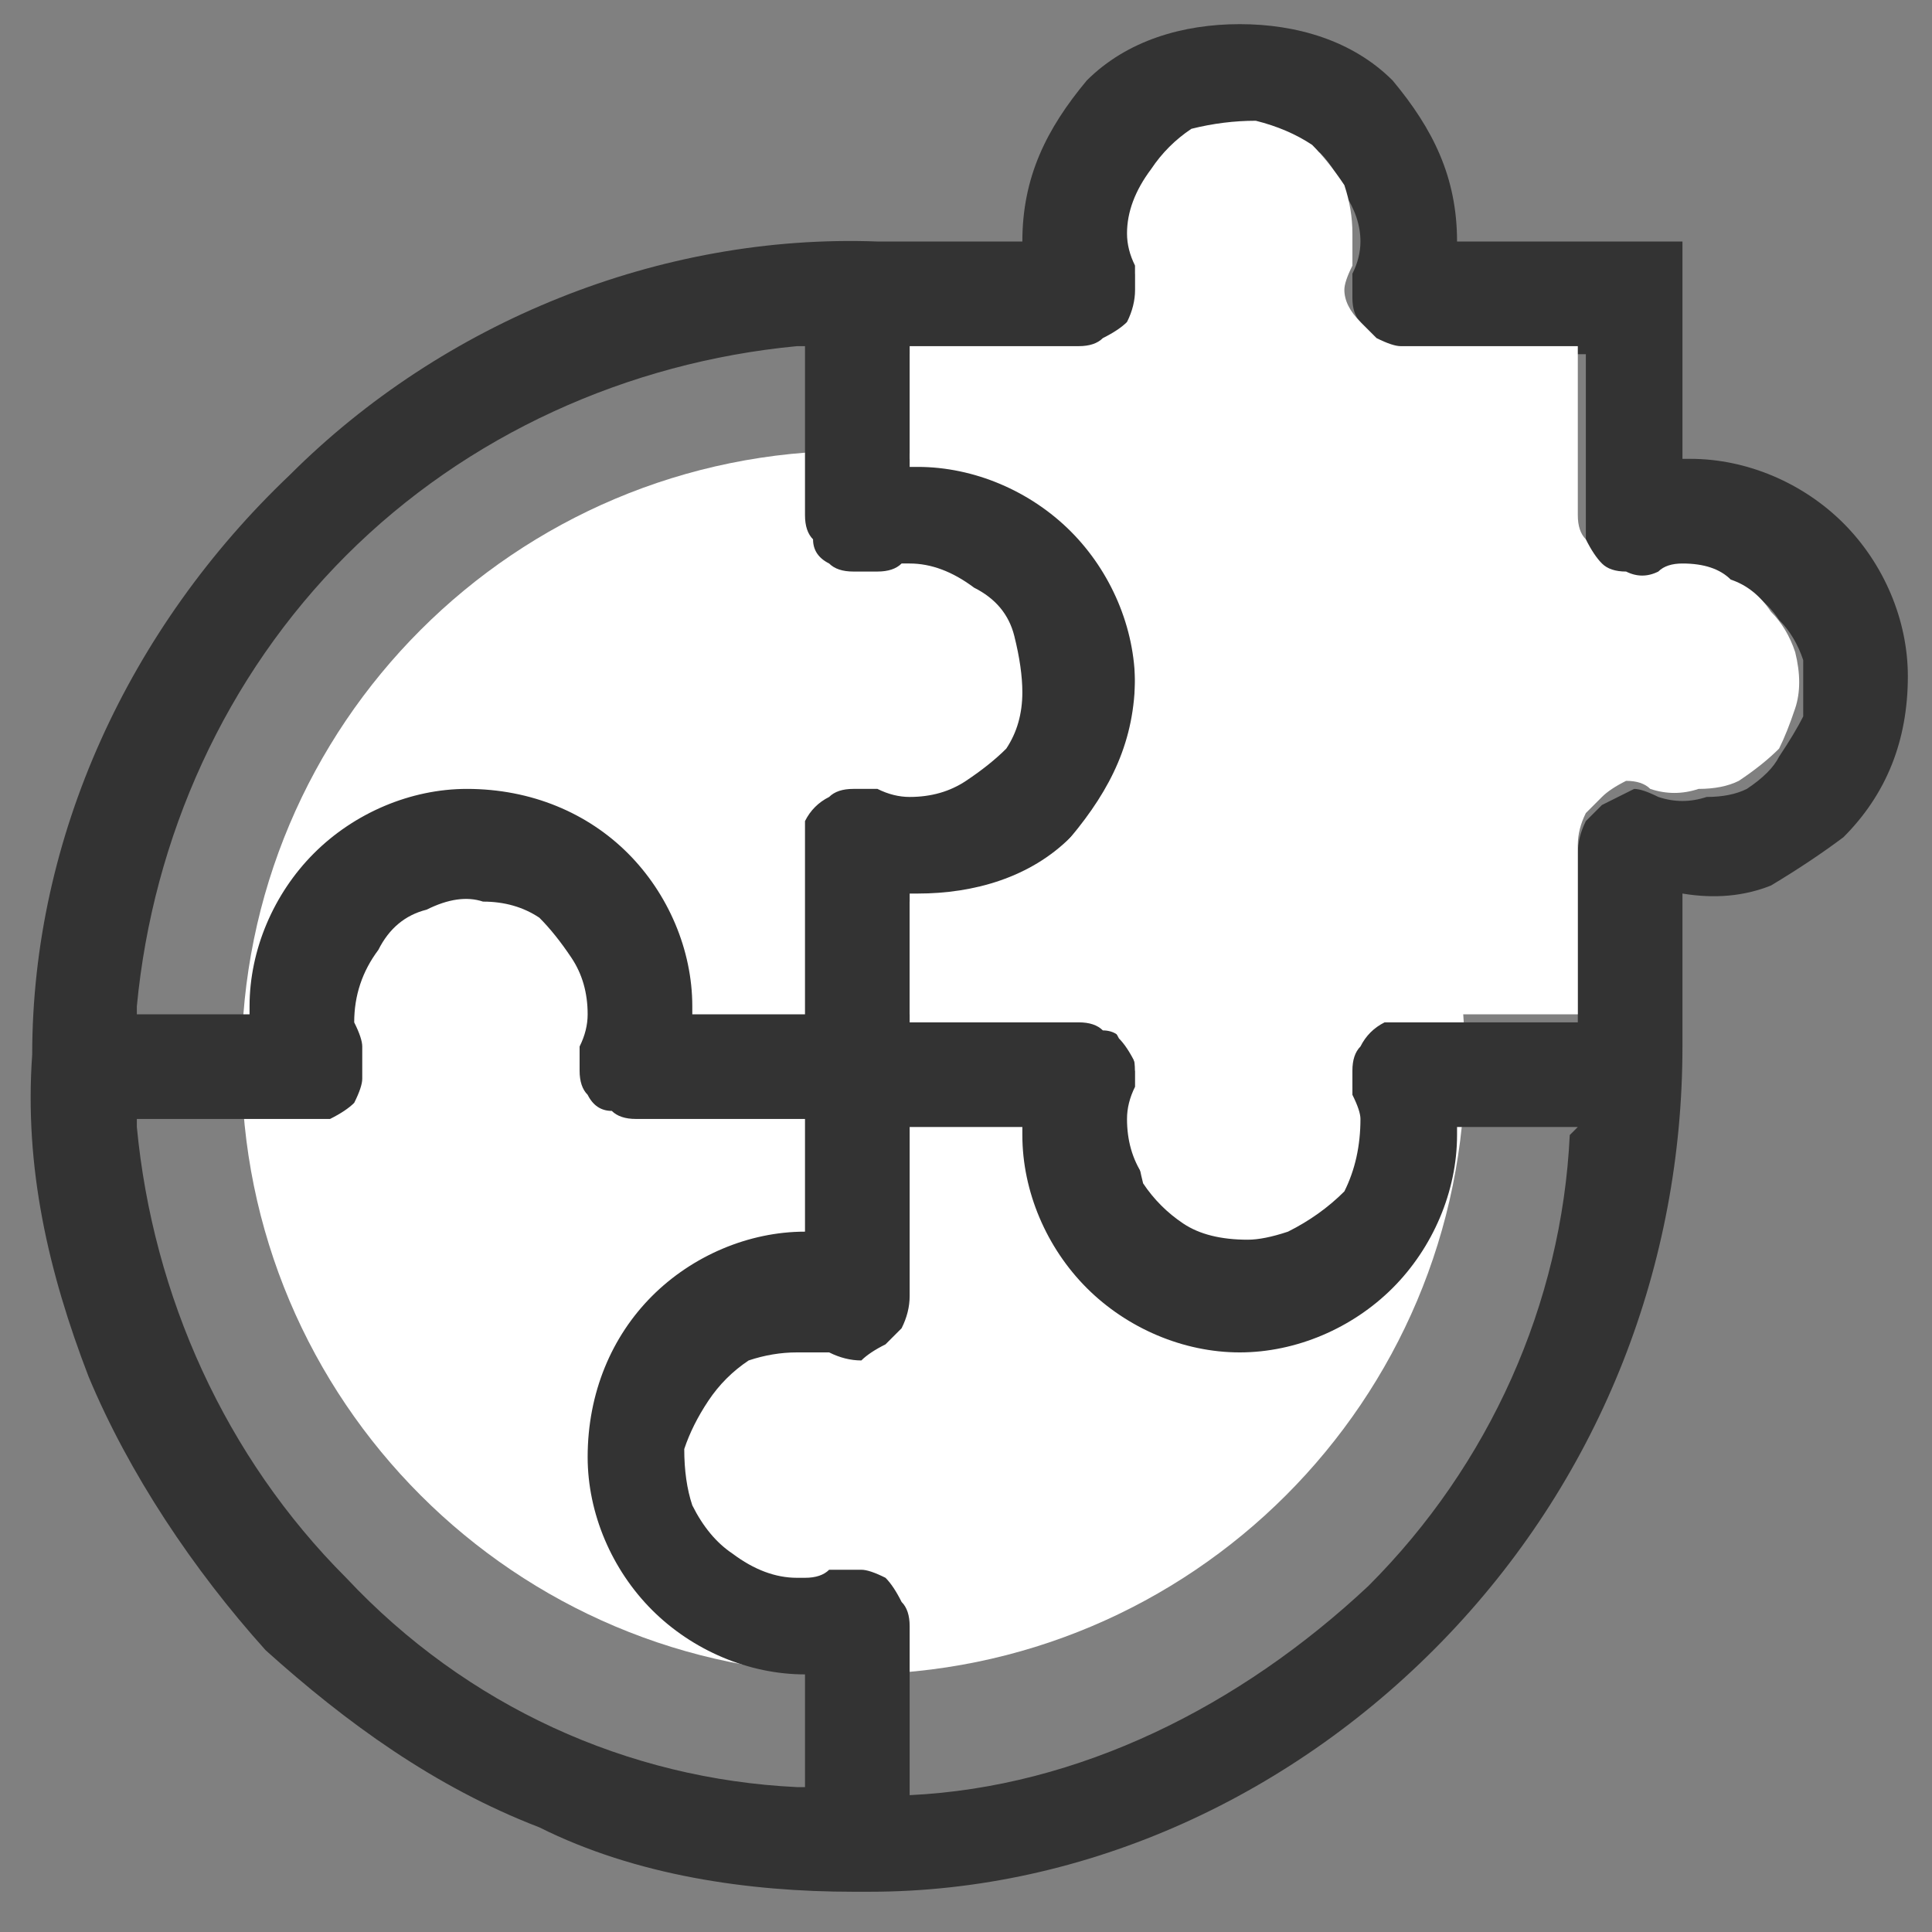
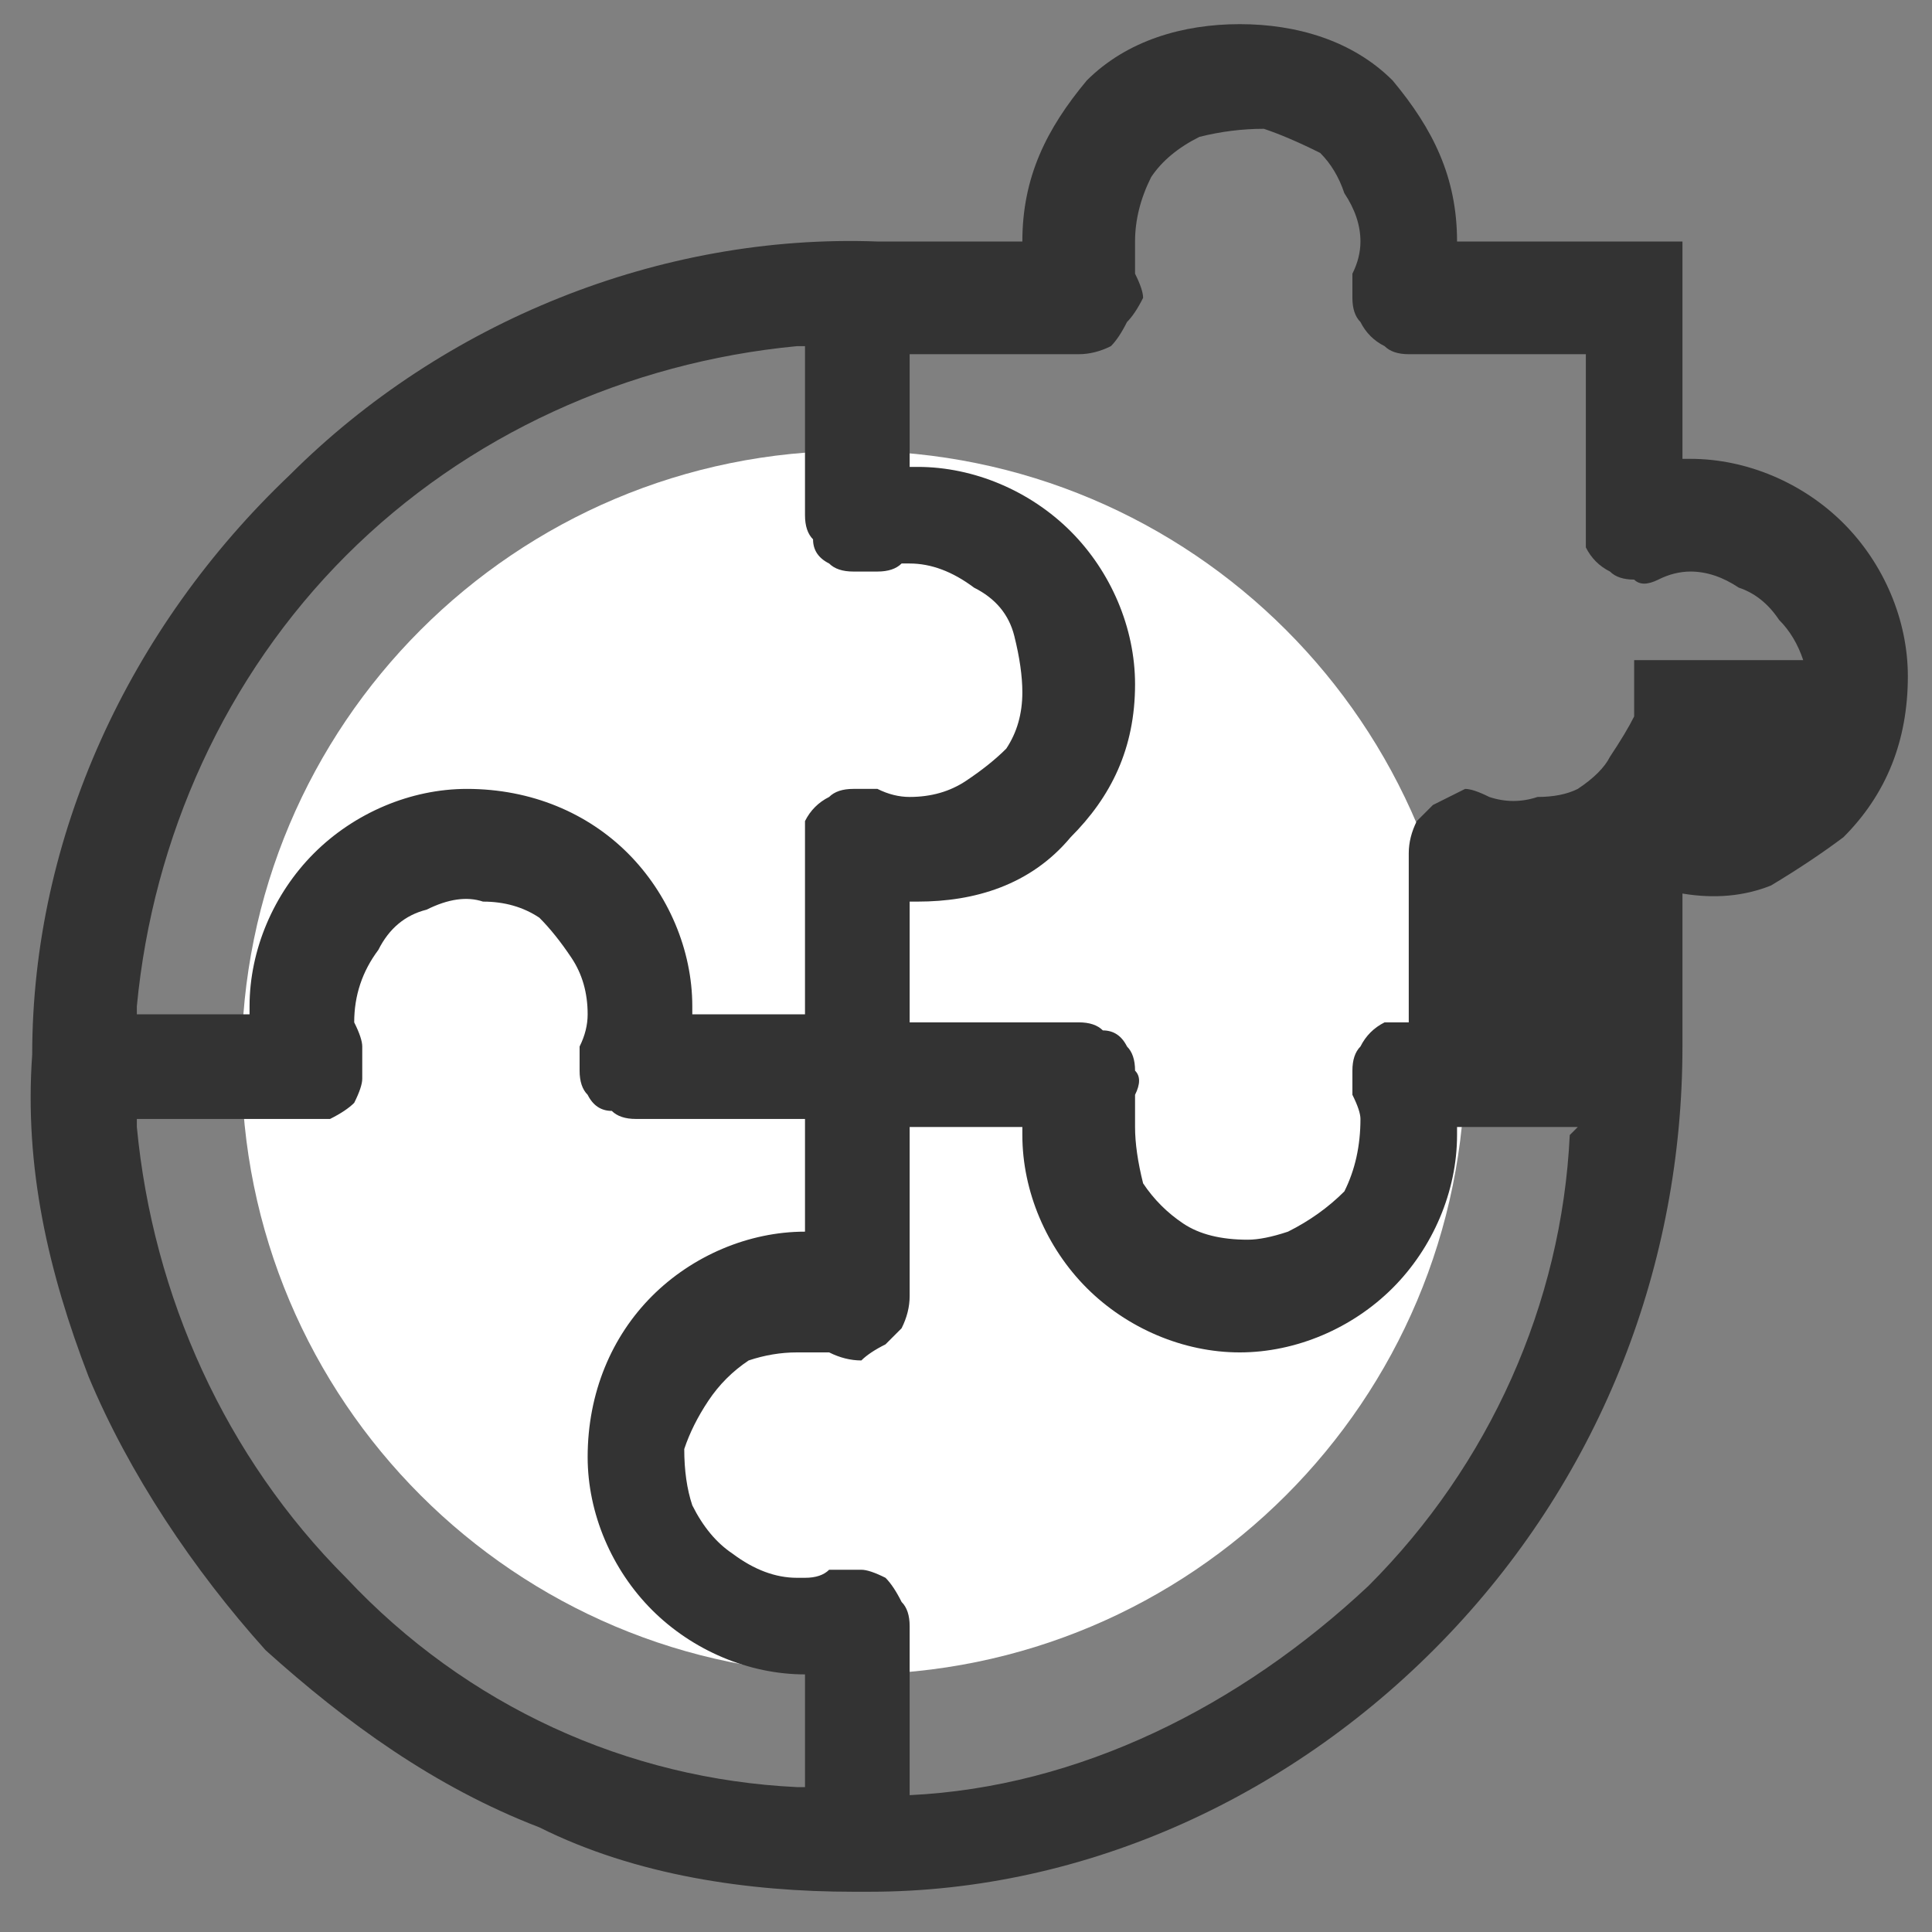
<svg xmlns="http://www.w3.org/2000/svg" version="1.2" viewBox="0 0 24 24" width="24" height="24">
  <rect x="0" y="0" width="24" height="24" fill="#808080" stroke="none" />
  <title>ico-oferta-svg</title>
  <style>
		.s0 { fill: #ffffff } 
		.s1 { fill: #333333 } 
	</style>
  <path id="Layer" class="s0" d="m10.6 20.8c-4.2 0-7.6-3.4-7.6-7.6 0-4.2 3.4-7.6 7.6-7.6 4.2 0 7.6 3.4 7.6 7.6 0 4.2-3.4 7.6-7.6 7.6z" />
-   <path id="Layer" fill-rule="evenodd" class="s1" d="m23.5 9.5q-0.2 0.5-0.6 0.9-0.4 0.3-0.9 0.6-0.5 0.2-1.1 0.1v1.9c0 2.7-1 5.3-2.9 7.3-1.9 2-4.5 3.2-7.2 3.2h-0.2c-1.3 0-2.7-0.2-3.9-0.8-1.3-0.5-2.4-1.3-3.4-2.2-0.9-1-1.7-2.2-2.2-3.4-0.5-1.3-0.8-2.6-0.7-4 0-2.7 1.2-5.3 3.2-7.2 1.9-1.9 4.6-3 7.3-2.9h1.8c0-0.8 0.3-1.4 0.8-2 0.5-0.5 1.2-0.7 1.9-0.7 0.7 0 1.4 0.2 1.9 0.7 0.5 0.6 0.8 1.2 0.8 2h2.8v2.7h0.1c0.7 0 1.4 0.3 1.9 0.8 0.5 0.5 0.8 1.2 0.8 1.9q0 0.6-0.2 1.1zm-21.8 3.1h1.4v-0.1c0-0.7 0.3-1.4 0.8-1.9 0.5-0.5 1.2-0.8 1.9-0.8 0.8 0 1.5 0.3 2 0.8 0.5 0.5 0.8 1.2 0.8 1.9v0.1h1.4v-2.1q0-0.2 0-0.3 0.1-0.2 0.3-0.3 0.1-0.1 0.3-0.1 0.1 0 0.3 0 0.2 0.1 0.4 0.1 0.4 0 0.7-0.2 0.3-0.2 0.5-0.4 0.2-0.3 0.2-0.7 0-0.3-0.1-0.7-0.1-0.4-0.5-0.6-0.4-0.3-0.8-0.3h-0.1q-0.1 0.1-0.3 0.1-0.1 0-0.3 0-0.2 0-0.3-0.1-0.2-0.1-0.2-0.3-0.1-0.1-0.1-0.3v-2.1h-0.1c-2.1 0.2-4.1 1.1-5.6 2.6-1.5 1.5-2.4 3.5-2.6 5.6zm8.3 8.2c-0.7 0-1.4-0.3-1.9-0.8-0.5-0.5-0.8-1.2-0.8-1.9 0-0.8 0.3-1.5 0.8-2 0.5-0.5 1.2-0.8 1.9-0.8v-1.4h-2.1q-0.2 0-0.3-0.1-0.2 0-0.3-0.2-0.1-0.1-0.1-0.3 0-0.2 0-0.3 0.1-0.2 0.1-0.4 0-0.4-0.2-0.7-0.2-0.3-0.4-0.5-0.3-0.2-0.7-0.2-0.3-0.1-0.7 0.1-0.4 0.1-0.6 0.5-0.3 0.4-0.3 0.9 0.1 0.2 0.1 0.3 0 0.2 0 0.4 0 0.1-0.1 0.3-0.1 0.1-0.3 0.2-0.1 0-0.3 0h-2.1v0.1c0.2 2.1 1.1 4.1 2.6 5.6 1.5 1.6 3.5 2.5 5.6 2.6h0.1zm9.6-6.8h-1.5v0.1c0 0.7-0.3 1.4-0.8 1.9-0.5 0.5-1.2 0.8-1.9 0.8-0.7 0-1.4-0.3-1.9-0.8-0.5-0.5-0.8-1.2-0.8-1.9v-0.1h-1.4v2.1q0 0.2-0.1 0.4-0.1 0.1-0.2 0.2-0.2 0.1-0.3 0.2-0.2 0-0.4-0.1-0.2 0-0.4 0-0.3 0-0.6 0.1-0.3 0.2-0.5 0.5-0.2 0.3-0.3 0.6 0 0.4 0.1 0.7 0.2 0.4 0.5 0.6 0.4 0.3 0.8 0.3h0.1q0.2 0 0.3-0.1 0.2 0 0.4 0 0.1 0 0.3 0.1 0.1 0.1 0.2 0.3 0.1 0.1 0.1 0.3v2.1c2.1-0.1 4.1-1.1 5.7-2.6 1.5-1.5 2.4-3.5 2.5-5.6zm2.8-5.8q-0.1-0.3-0.3-0.5-0.2-0.3-0.5-0.4-0.3-0.2-0.6-0.2-0.2 0-0.4 0.1-0.2 0.1-0.3 0-0.2 0-0.3-0.1-0.2-0.1-0.3-0.3 0-0.1 0-0.3v-2.1h-2.2q-0.2 0-0.3-0.1-0.2-0.1-0.3-0.3-0.1-0.1-0.1-0.3 0-0.1 0-0.3 0.1-0.2 0.1-0.4 0-0.3-0.2-0.6-0.1-0.3-0.3-0.5-0.4-0.2-0.7-0.3-0.4 0-0.8 0.1-0.4 0.2-0.6 0.5-0.2 0.4-0.2 0.8 0 0.2 0 0.4 0.1 0.2 0.1 0.3-0.1 0.2-0.2 0.3-0.1 0.2-0.2 0.3-0.2 0.1-0.4 0.1h-2.1v1.4h0.1c0.7 0 1.4 0.3 1.9 0.8 0.5 0.5 0.8 1.2 0.8 1.9 0 0.8-0.3 1.4-0.8 1.9-0.5 0.6-1.2 0.8-1.9 0.8h-0.1v1.5h2.1q0.2 0 0.3 0.1 0.2 0 0.3 0.2 0.1 0.1 0.1 0.3 0.1 0.1 0 0.3 0 0.2 0 0.4 0 0.3 0.1 0.7 0.2 0.3 0.5 0.5 0.3 0.2 0.8 0.2 0.2 0 0.5-0.1 0.4-0.2 0.7-0.5 0.2-0.4 0.2-0.9 0-0.1-0.1-0.3 0-0.2 0-0.3 0-0.2 0.1-0.3 0.1-0.2 0.3-0.3 0.1 0 0.3 0h2.1v-2.1q0-0.2 0.1-0.4 0.1-0.1 0.2-0.2 0.2-0.1 0.4-0.2 0.1 0 0.3 0.1 0.3 0.1 0.6 0 0.3 0 0.5-0.1 0.3-0.2 0.4-0.4 0.2-0.3 0.3-0.5 0-0.4 0-0.7z" />
-   <path id="Layer" class="s0" d="m22.3 8.8q-0.1 0.3-0.2 0.5-0.2 0.2-0.5 0.4-0.2 0.1-0.5 0.1-0.3 0.1-0.6 0-0.1-0.1-0.3-0.1-0.2 0.1-0.3 0.2-0.1 0.1-0.2 0.2-0.1 0.2-0.1 0.4v2.1h-2.1q-0.2 0-0.4 0.1-0.1 0-0.2 0.2-0.1 0.1-0.2 0.3 0 0.1 0.1 0.3 0 0.2 0 0.3 0 0.5-0.2 0.9-0.2 0.4-0.7 0.5-0.2 0.1-0.5 0.1-0.4 0-0.8-0.2-0.3-0.2-0.4-0.5-0.2-0.3-0.2-0.7 0-0.2 0.1-0.4 0-0.1 0-0.3-0.1-0.2-0.2-0.3-0.1-0.2-0.2-0.2-0.2-0.1-0.3-0.1h-2.1v-1.5h0.1c0.7 0 1.4-0.2 1.9-0.7 0.5-0.6 0.8-1.2 0.8-2 0-0.7-0.3-1.4-0.8-1.9-0.5-0.5-1.2-0.8-1.9-0.8h-0.1v-1.4h2.1q0.2 0 0.3-0.1 0.2-0.1 0.3-0.2 0.1-0.2 0.1-0.4 0-0.1 0-0.3-0.1-0.2-0.1-0.4 0-0.4 0.3-0.8 0.2-0.3 0.5-0.5 0.4-0.1 0.8-0.1 0.4 0.1 0.7 0.3 0.2 0.2 0.4 0.5 0.1 0.3 0.1 0.6 0 0.2 0 0.4-0.1 0.2-0.1 0.3 0 0.2 0.2 0.4 0.1 0.1 0.2 0.2 0.2 0.1 0.3 0.1h2.2v2.1q0 0.2 0.1 0.3 0.1 0.2 0.2 0.3 0.1 0.1 0.3 0.1 0.2 0.1 0.4 0 0.1-0.1 0.3-0.1 0.4 0 0.6 0.2 0.3 0.1 0.5 0.4 0.2 0.2 0.3 0.5 0.1 0.4 0 0.7z" />
+   <path id="Layer" fill-rule="evenodd" class="s1" d="m23.5 9.5q-0.2 0.5-0.6 0.9-0.4 0.3-0.9 0.6-0.5 0.2-1.1 0.1v1.9c0 2.7-1 5.3-2.9 7.3-1.9 2-4.5 3.2-7.2 3.2h-0.2c-1.3 0-2.7-0.2-3.9-0.8-1.3-0.5-2.4-1.3-3.4-2.2-0.9-1-1.7-2.2-2.2-3.4-0.5-1.3-0.8-2.6-0.7-4 0-2.7 1.2-5.3 3.2-7.2 1.9-1.9 4.6-3 7.3-2.9h1.8c0-0.8 0.3-1.4 0.8-2 0.5-0.5 1.2-0.7 1.9-0.7 0.7 0 1.4 0.2 1.9 0.7 0.5 0.6 0.8 1.2 0.8 2h2.8v2.7h0.1c0.7 0 1.4 0.3 1.9 0.8 0.5 0.5 0.8 1.2 0.8 1.9q0 0.6-0.2 1.1zm-21.8 3.1h1.4v-0.1c0-0.7 0.3-1.4 0.8-1.9 0.5-0.5 1.2-0.8 1.9-0.8 0.8 0 1.5 0.3 2 0.8 0.5 0.5 0.8 1.2 0.8 1.9v0.1h1.4v-2.1q0-0.2 0-0.3 0.1-0.2 0.3-0.3 0.1-0.1 0.3-0.1 0.1 0 0.3 0 0.2 0.1 0.4 0.1 0.4 0 0.7-0.2 0.3-0.2 0.5-0.4 0.2-0.3 0.2-0.7 0-0.3-0.1-0.7-0.1-0.4-0.5-0.6-0.4-0.3-0.8-0.3h-0.1q-0.1 0.1-0.3 0.1-0.1 0-0.3 0-0.2 0-0.3-0.1-0.2-0.1-0.2-0.3-0.1-0.1-0.1-0.3v-2.1h-0.1c-2.1 0.2-4.1 1.1-5.6 2.6-1.5 1.5-2.4 3.5-2.6 5.6zm8.3 8.2c-0.7 0-1.4-0.3-1.9-0.8-0.5-0.5-0.8-1.2-0.8-1.9 0-0.8 0.3-1.5 0.8-2 0.5-0.5 1.2-0.8 1.9-0.8v-1.4h-2.1q-0.2 0-0.3-0.1-0.2 0-0.3-0.2-0.1-0.1-0.1-0.3 0-0.2 0-0.3 0.1-0.2 0.1-0.4 0-0.4-0.2-0.7-0.2-0.3-0.4-0.5-0.3-0.2-0.7-0.2-0.3-0.1-0.7 0.1-0.4 0.1-0.6 0.5-0.3 0.4-0.3 0.9 0.1 0.2 0.1 0.3 0 0.2 0 0.4 0 0.1-0.1 0.3-0.1 0.1-0.3 0.2-0.1 0-0.3 0h-2.1v0.1c0.2 2.1 1.1 4.1 2.6 5.6 1.5 1.6 3.5 2.5 5.6 2.6h0.1zm9.6-6.8h-1.5v0.1c0 0.7-0.3 1.4-0.8 1.9-0.5 0.5-1.2 0.8-1.9 0.8-0.7 0-1.4-0.3-1.9-0.8-0.5-0.5-0.8-1.2-0.8-1.9v-0.1h-1.4v2.1q0 0.2-0.1 0.4-0.1 0.1-0.2 0.2-0.2 0.1-0.3 0.2-0.2 0-0.4-0.1-0.2 0-0.4 0-0.3 0-0.6 0.1-0.3 0.2-0.5 0.5-0.2 0.3-0.3 0.6 0 0.4 0.1 0.7 0.2 0.4 0.5 0.6 0.4 0.3 0.8 0.3h0.1q0.2 0 0.3-0.1 0.2 0 0.4 0 0.1 0 0.3 0.1 0.1 0.1 0.2 0.3 0.1 0.1 0.1 0.3v2.1c2.1-0.1 4.1-1.1 5.7-2.6 1.5-1.5 2.4-3.5 2.5-5.6zm2.8-5.8q-0.1-0.3-0.3-0.5-0.2-0.3-0.5-0.4-0.3-0.2-0.6-0.2-0.2 0-0.4 0.1-0.2 0.1-0.3 0-0.2 0-0.3-0.1-0.2-0.1-0.3-0.3 0-0.1 0-0.3v-2.1h-2.2q-0.2 0-0.3-0.1-0.2-0.1-0.3-0.3-0.1-0.1-0.1-0.3 0-0.1 0-0.3 0.1-0.2 0.1-0.4 0-0.3-0.2-0.6-0.1-0.3-0.3-0.5-0.4-0.2-0.7-0.3-0.4 0-0.8 0.1-0.4 0.2-0.6 0.5-0.2 0.4-0.2 0.8 0 0.2 0 0.4 0.1 0.2 0.1 0.3-0.1 0.2-0.2 0.3-0.1 0.2-0.2 0.3-0.2 0.1-0.4 0.1h-2.1v1.4h0.1c0.7 0 1.4 0.3 1.9 0.8 0.5 0.5 0.8 1.2 0.8 1.9 0 0.8-0.3 1.4-0.8 1.9-0.5 0.6-1.2 0.8-1.9 0.8h-0.1v1.5h2.1q0.2 0 0.3 0.1 0.2 0 0.3 0.2 0.1 0.1 0.1 0.3 0.1 0.1 0 0.3 0 0.2 0 0.4 0 0.3 0.1 0.7 0.2 0.3 0.5 0.5 0.3 0.2 0.8 0.2 0.2 0 0.5-0.1 0.4-0.2 0.7-0.5 0.2-0.4 0.2-0.9 0-0.1-0.1-0.3 0-0.2 0-0.3 0-0.2 0.1-0.3 0.1-0.2 0.3-0.3 0.1 0 0.3 0v-2.1q0-0.2 0.1-0.4 0.1-0.1 0.2-0.2 0.2-0.1 0.4-0.2 0.1 0 0.3 0.1 0.3 0.1 0.6 0 0.3 0 0.5-0.1 0.3-0.2 0.4-0.4 0.2-0.3 0.3-0.5 0-0.4 0-0.7z" />
</svg>